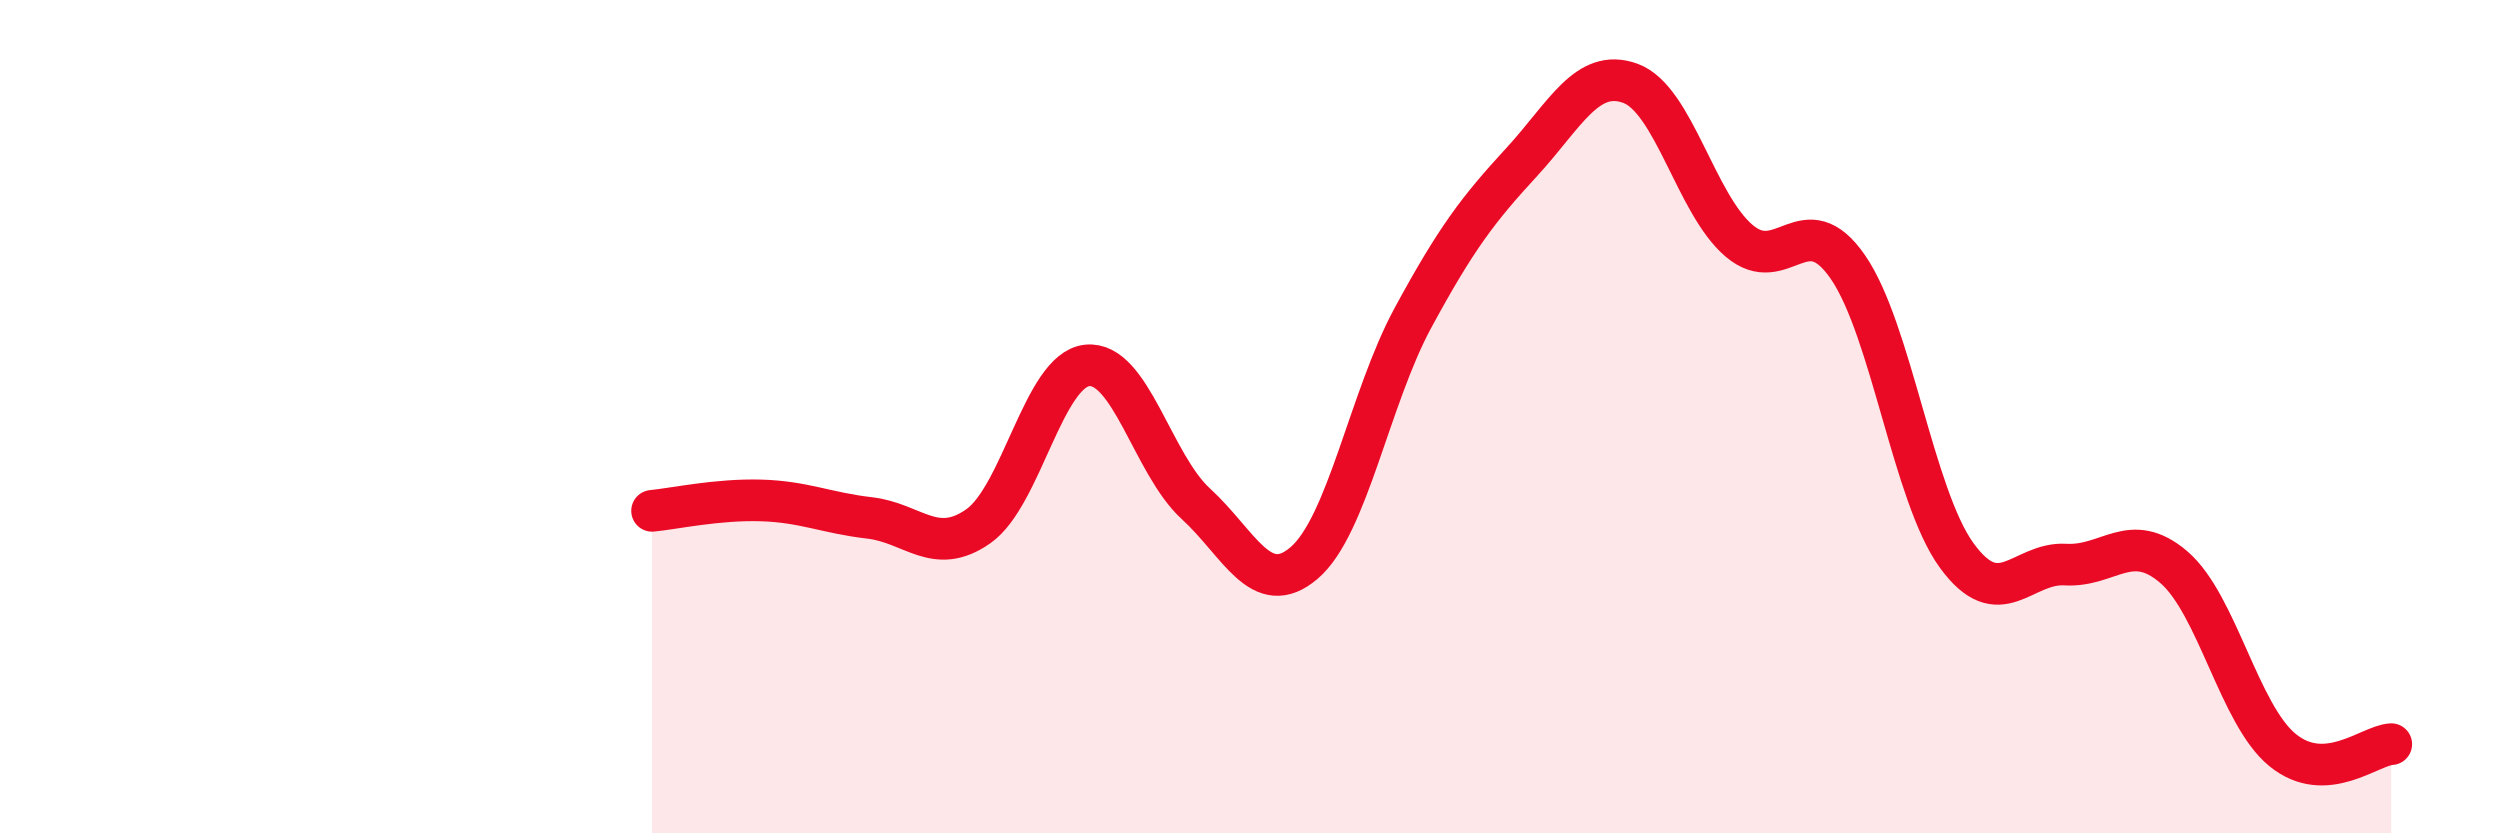
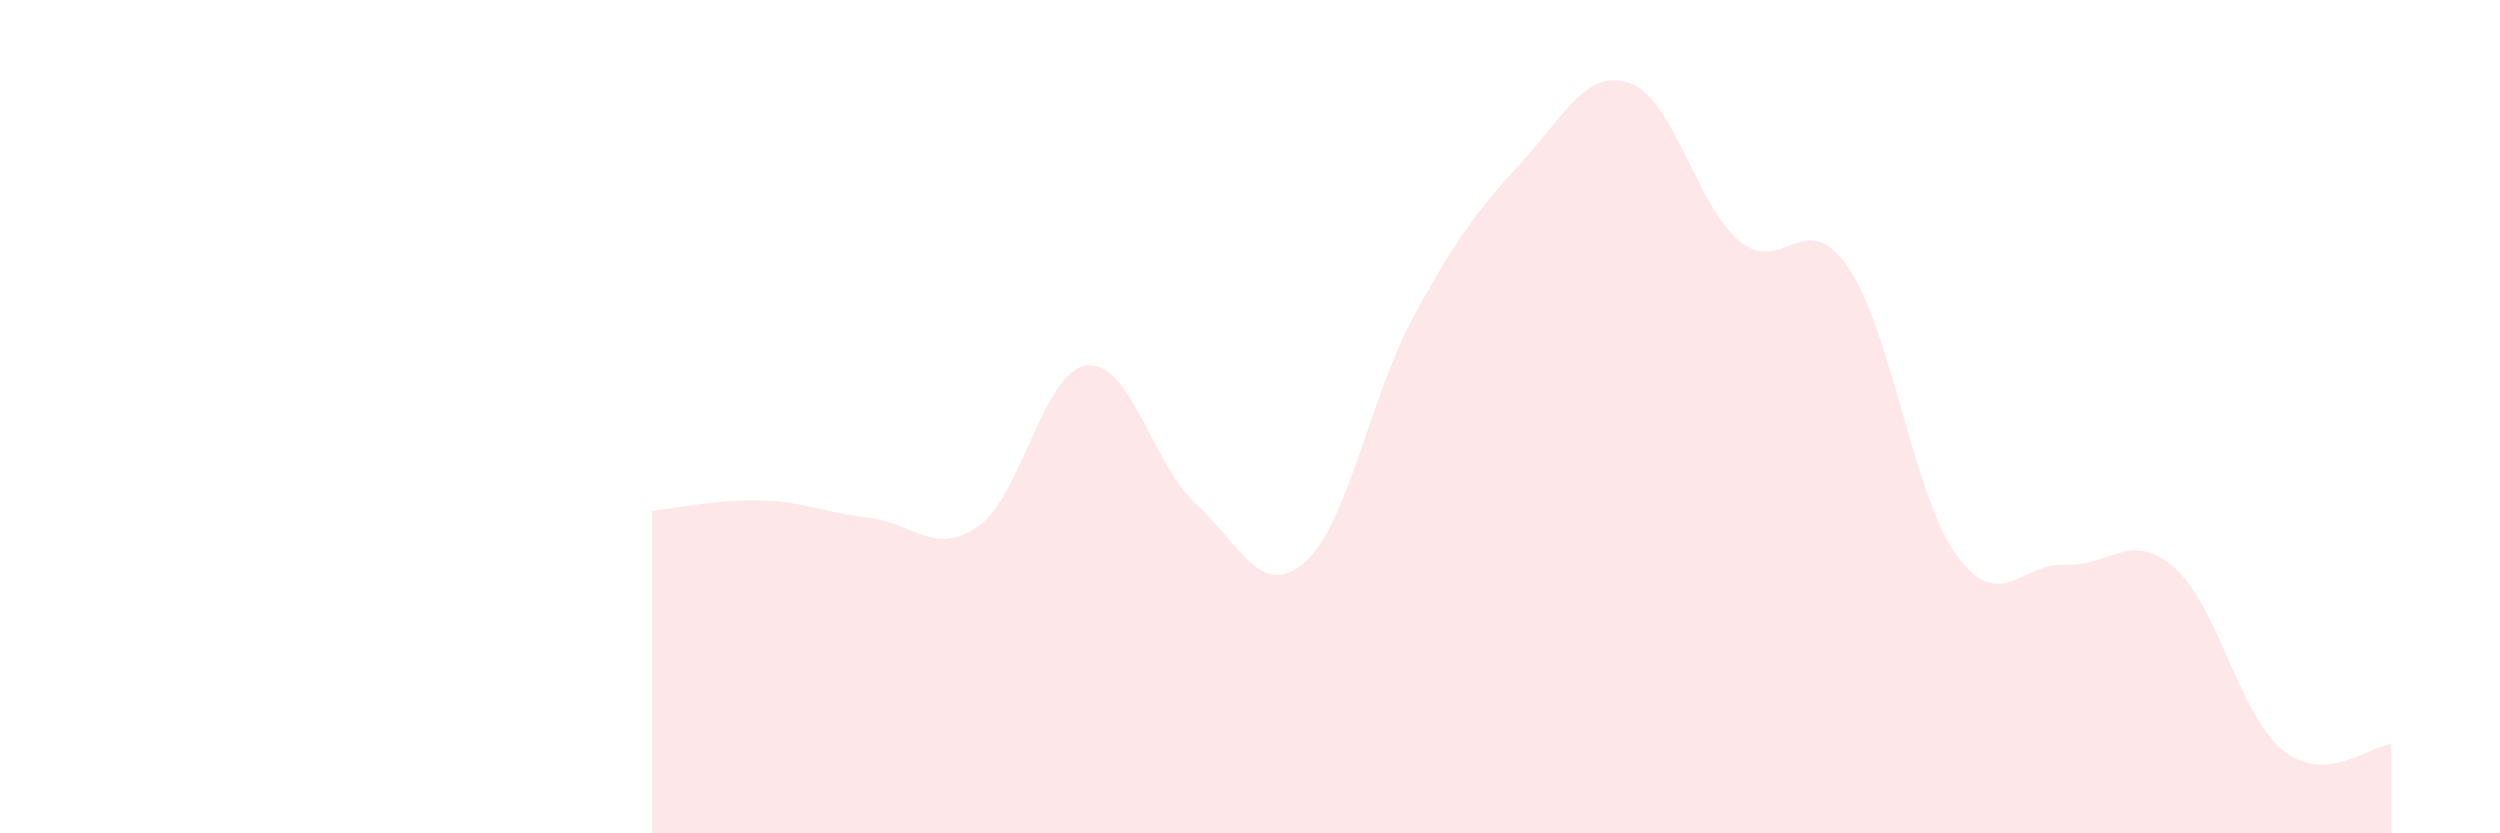
<svg xmlns="http://www.w3.org/2000/svg" width="60" height="20" viewBox="0 0 60 20">
  <path d="M 15.65,12.26 C 16.17,12.21 17.22,11.98 18.26,12.01 C 19.3,12.04 19.83,12.31 20.87,12.43 C 21.91,12.55 22.44,13.36 23.48,12.63 C 24.52,11.9 25.05,8.88 26.09,8.77 C 27.13,8.66 27.66,11.14 28.7,12.09 C 29.74,13.04 30.26,14.4 31.3,13.51 C 32.34,12.62 32.87,9.55 33.91,7.63 C 34.95,5.71 35.48,5.02 36.52,3.89 C 37.56,2.76 38.09,1.62 39.13,2 C 40.17,2.38 40.7,4.9 41.74,5.78 C 42.78,6.66 43.31,4.9 44.35,6.41 C 45.39,7.92 45.92,11.9 46.96,13.33 C 48,14.76 48.53,13.49 49.57,13.55 C 50.61,13.61 51.13,12.72 52.17,13.61 C 53.21,14.5 53.74,17.15 54.78,18 C 55.82,18.85 56.87,17.89 57.39,17.86L57.39 20L15.65 20Z" fill="#EB0A25" opacity="0.1" stroke-linecap="round" stroke-linejoin="round" />
-   <path d="M 15.65,12.26 C 16.17,12.21 17.22,11.98 18.26,12.01 C 19.3,12.04 19.83,12.31 20.87,12.43 C 21.91,12.55 22.44,13.36 23.48,12.63 C 24.52,11.9 25.05,8.88 26.09,8.77 C 27.13,8.66 27.66,11.14 28.7,12.09 C 29.74,13.04 30.26,14.4 31.3,13.51 C 32.34,12.62 32.87,9.55 33.91,7.63 C 34.95,5.71 35.48,5.02 36.52,3.89 C 37.56,2.76 38.09,1.62 39.13,2 C 40.17,2.38 40.7,4.9 41.74,5.78 C 42.78,6.66 43.31,4.9 44.35,6.41 C 45.39,7.92 45.92,11.9 46.96,13.33 C 48,14.76 48.53,13.49 49.57,13.55 C 50.61,13.61 51.13,12.72 52.17,13.61 C 53.21,14.5 53.74,17.15 54.78,18 C 55.82,18.85 56.87,17.89 57.39,17.86" stroke="#EB0A25" stroke-width="1" fill="none" stroke-linecap="round" stroke-linejoin="round" />
</svg>